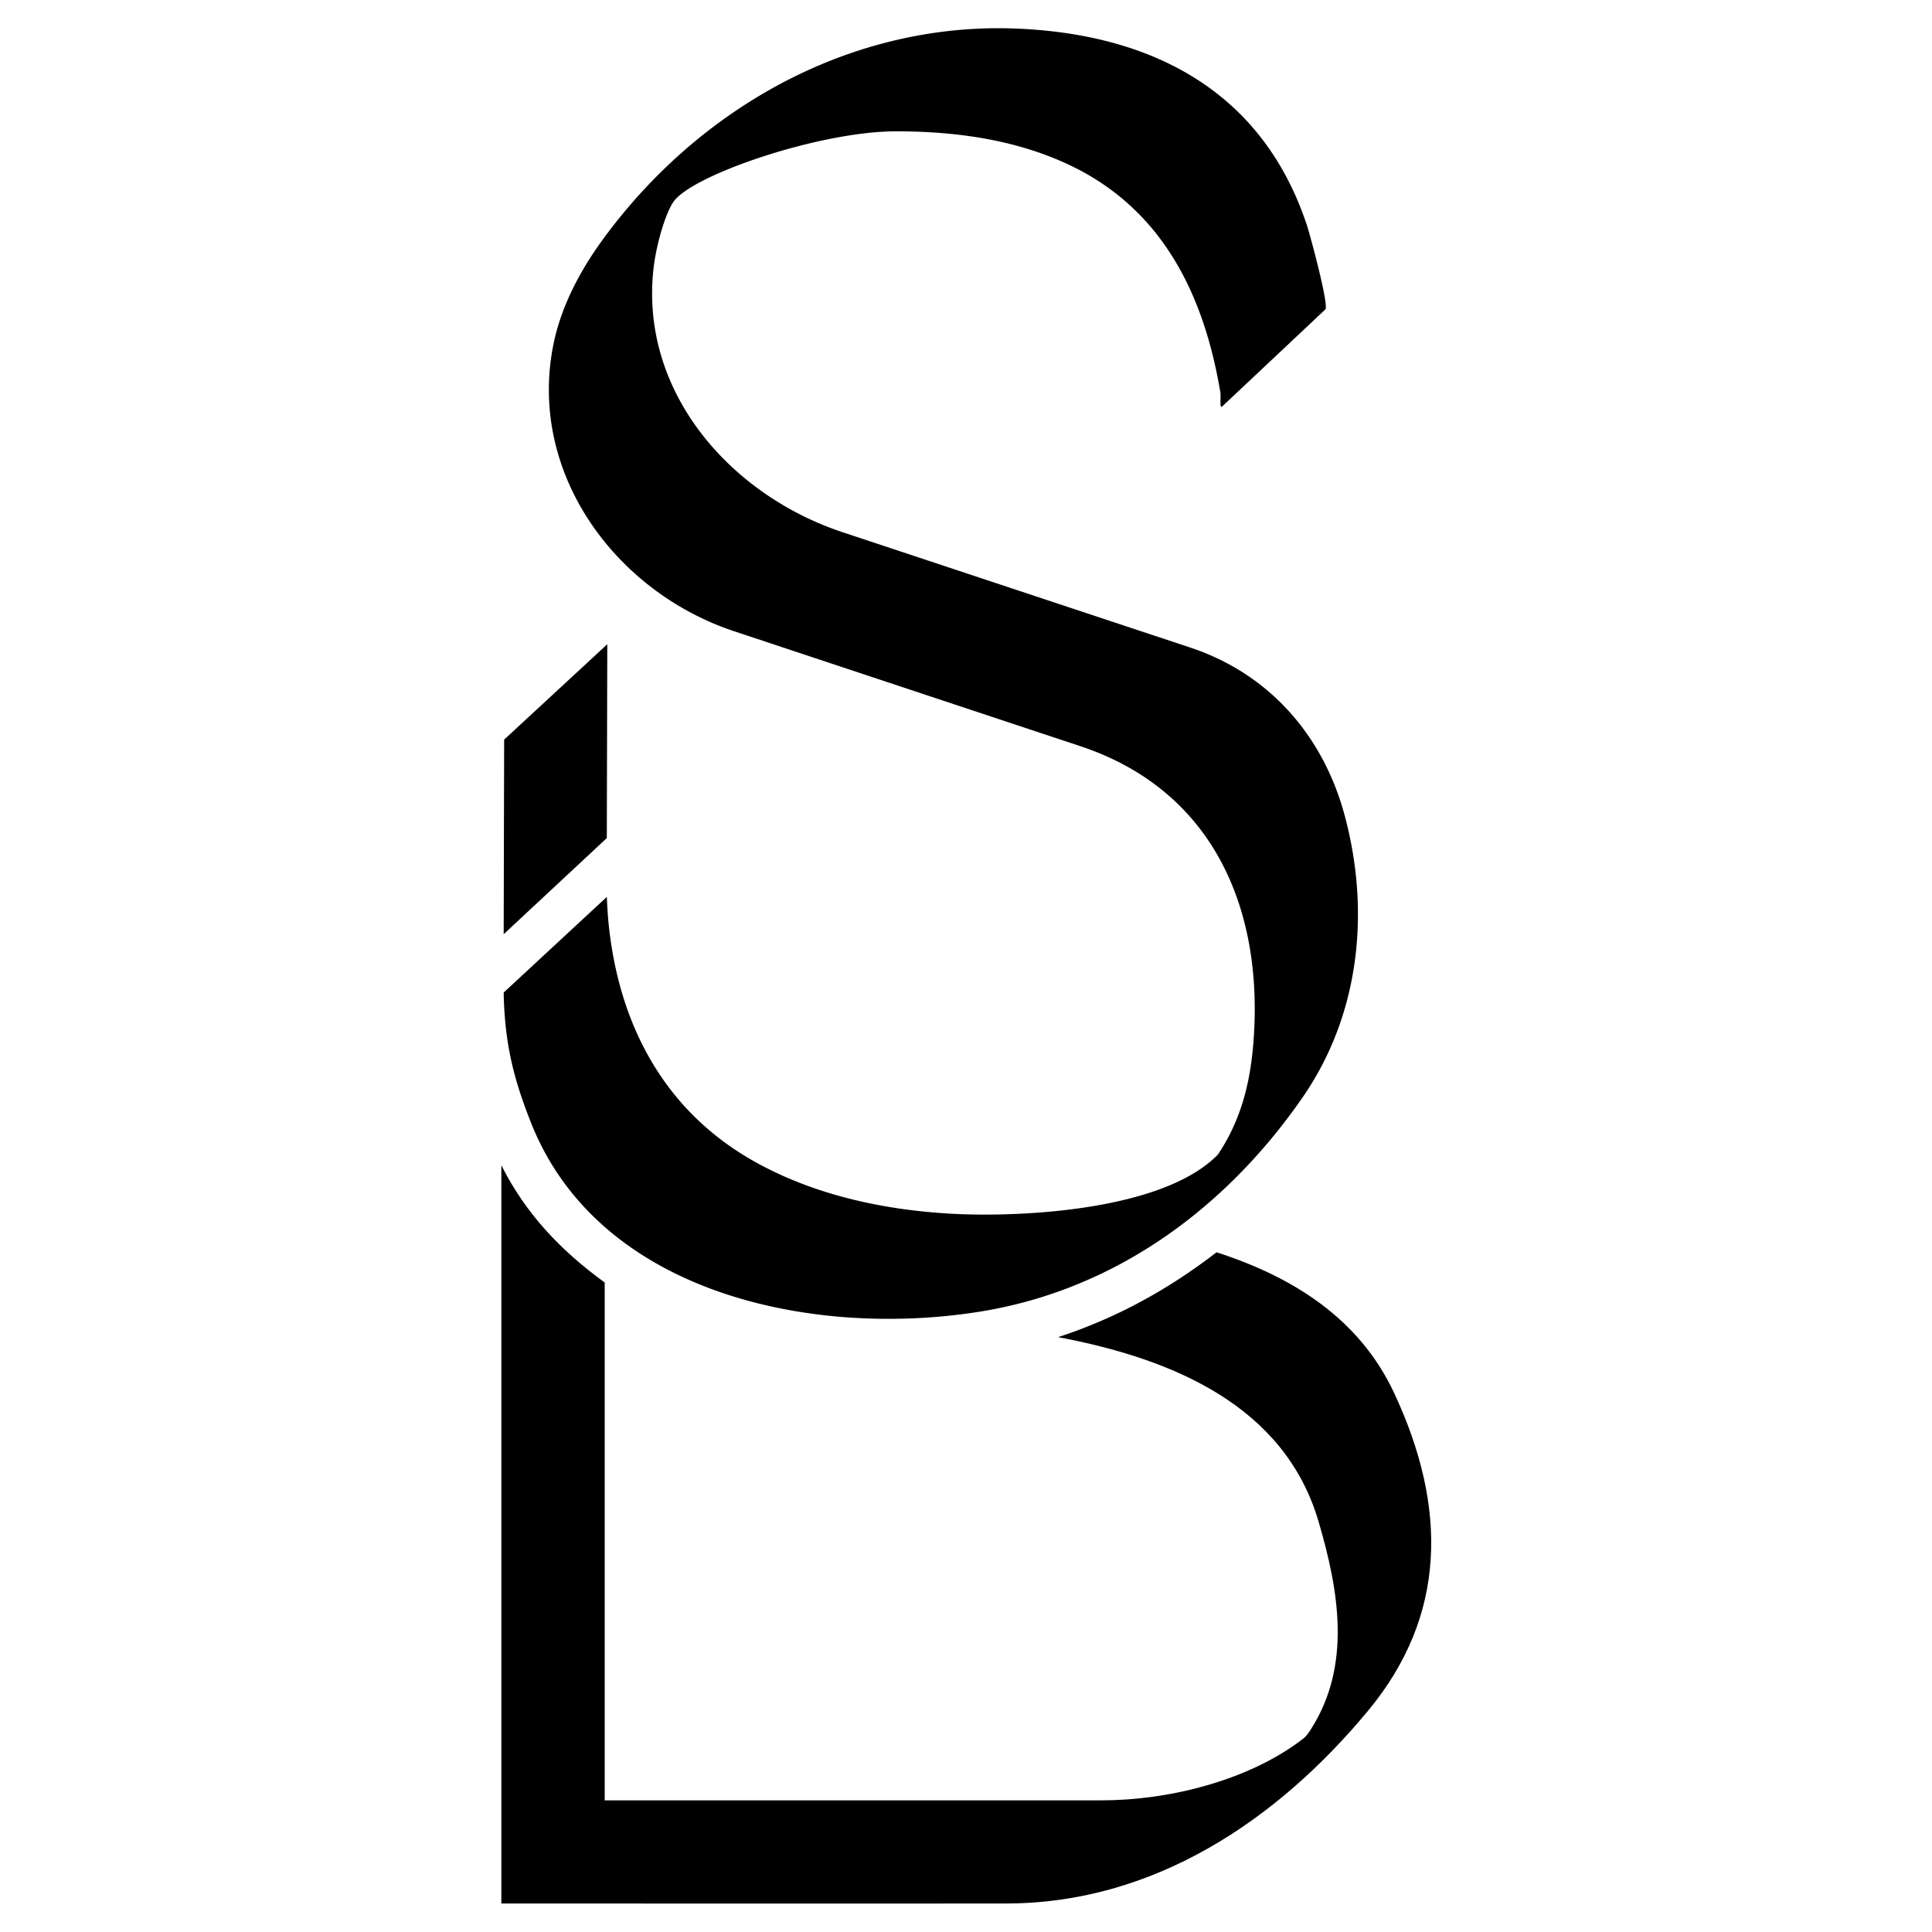
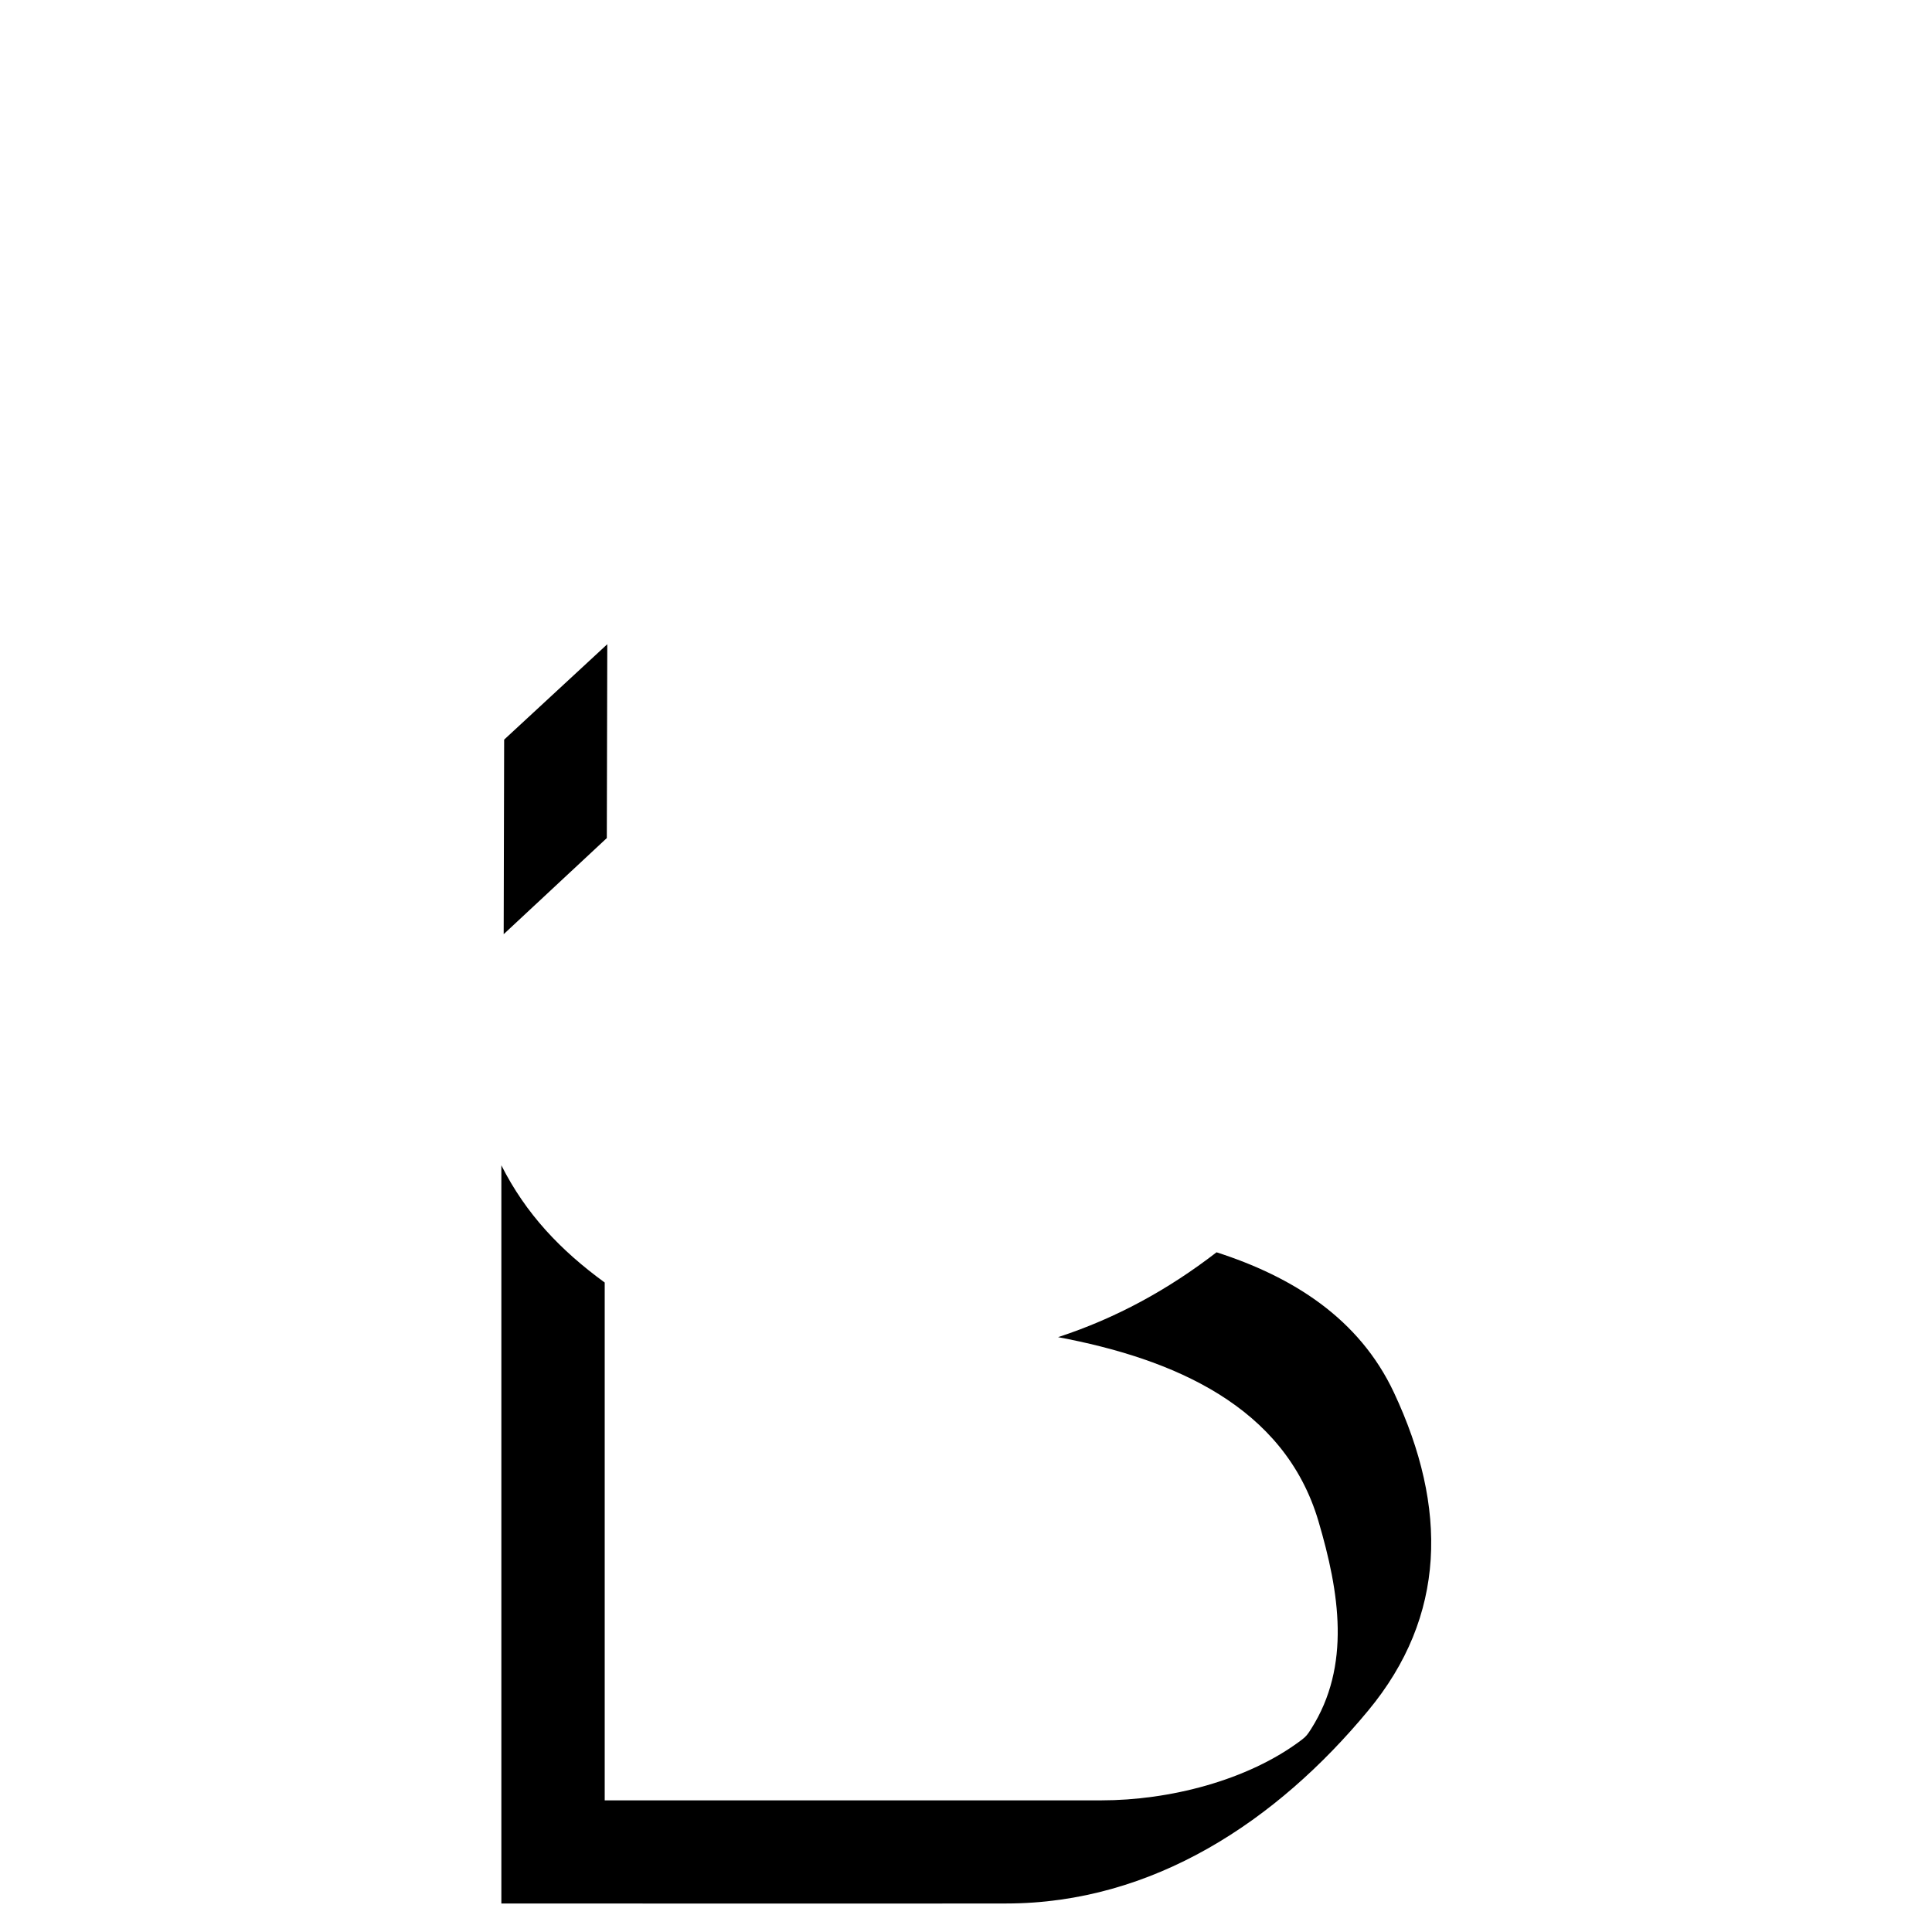
<svg xmlns="http://www.w3.org/2000/svg" width="2500" height="2500" viewBox="0 0 192.756 192.756">
  <g fill-rule="evenodd" clip-rule="evenodd">
-     <path fill="#fff" d="M0 0h192.756v192.756H0V0z" />
-     <path d="M89.403 13.102c6.338 0 12.769.935 18.429 3.929 8.559 4.584 12.371 12.886 13.916 22.078.094.468-.117 1.754.209 1.426l10.268-9.659c.398-.375-1.496-7.344-1.801-8.302-4.467-13.612-15.694-19.295-29.469-19.739-16.44-.491-31.572 8.162-41.091 21.446-2.128 2.994-3.882 6.385-4.63 9.986-2.643 12.863 6.127 24.744 17.961 28.696l34.59 11.483c12.746 4.233 17.961 15.366 17.354 28.182-.211 4.396-.982 8.606-3.625 12.559-5.637 5.801-20.65 6.315-27.176 5.871-6.923-.444-14.056-2.104-20.02-5.73-8.653-5.285-12.816-13.985-13.658-23.831a63.582 63.582 0 0 1-.117-2.012l-10.291 9.542c.093 5.238 1.076 8.841 2.76 13.074 6.853 17.119 28.252 21.376 44.646 18.779 13.471-2.128 24.557-10.22 32.275-21.353 5.752-8.279 6.805-18.64 4.209-28.229-2.152-7.952-7.555-14.079-15.342-16.675l-34.754-11.53c-11.25-3.742-20.3-14.08-18.827-26.451.304-2.479 1.31-5.871 2.198-6.782 2.457-2.689 14.619-6.758 21.986-6.758z" />
    <path d="M60.332 127.958v51.663h49.559c6.688 0 14.57-1.941 19.973-6.034.467-.351.607-.562.936-1.076 4.021-6.314 2.83-13.658.748-20.721-3.391-11.53-14.523-16.231-25.984-18.383 5.801-1.895 10.992-4.747 15.811-8.466 7.555 2.432 14.221 6.571 17.705 14.009 5.379 11.482 5.238 22.288-2.574 31.713-9.121 11.016-21.469 19.248-36.133 19.248-16.769.023-33.561 0-50.353 0v-73.647c2.454 4.865 5.915 8.49 10.312 11.694zM50.252 93.204l.047-19.412 10.29-9.518-.047 19.341-10.29 9.589z" />
  </g>
</svg>